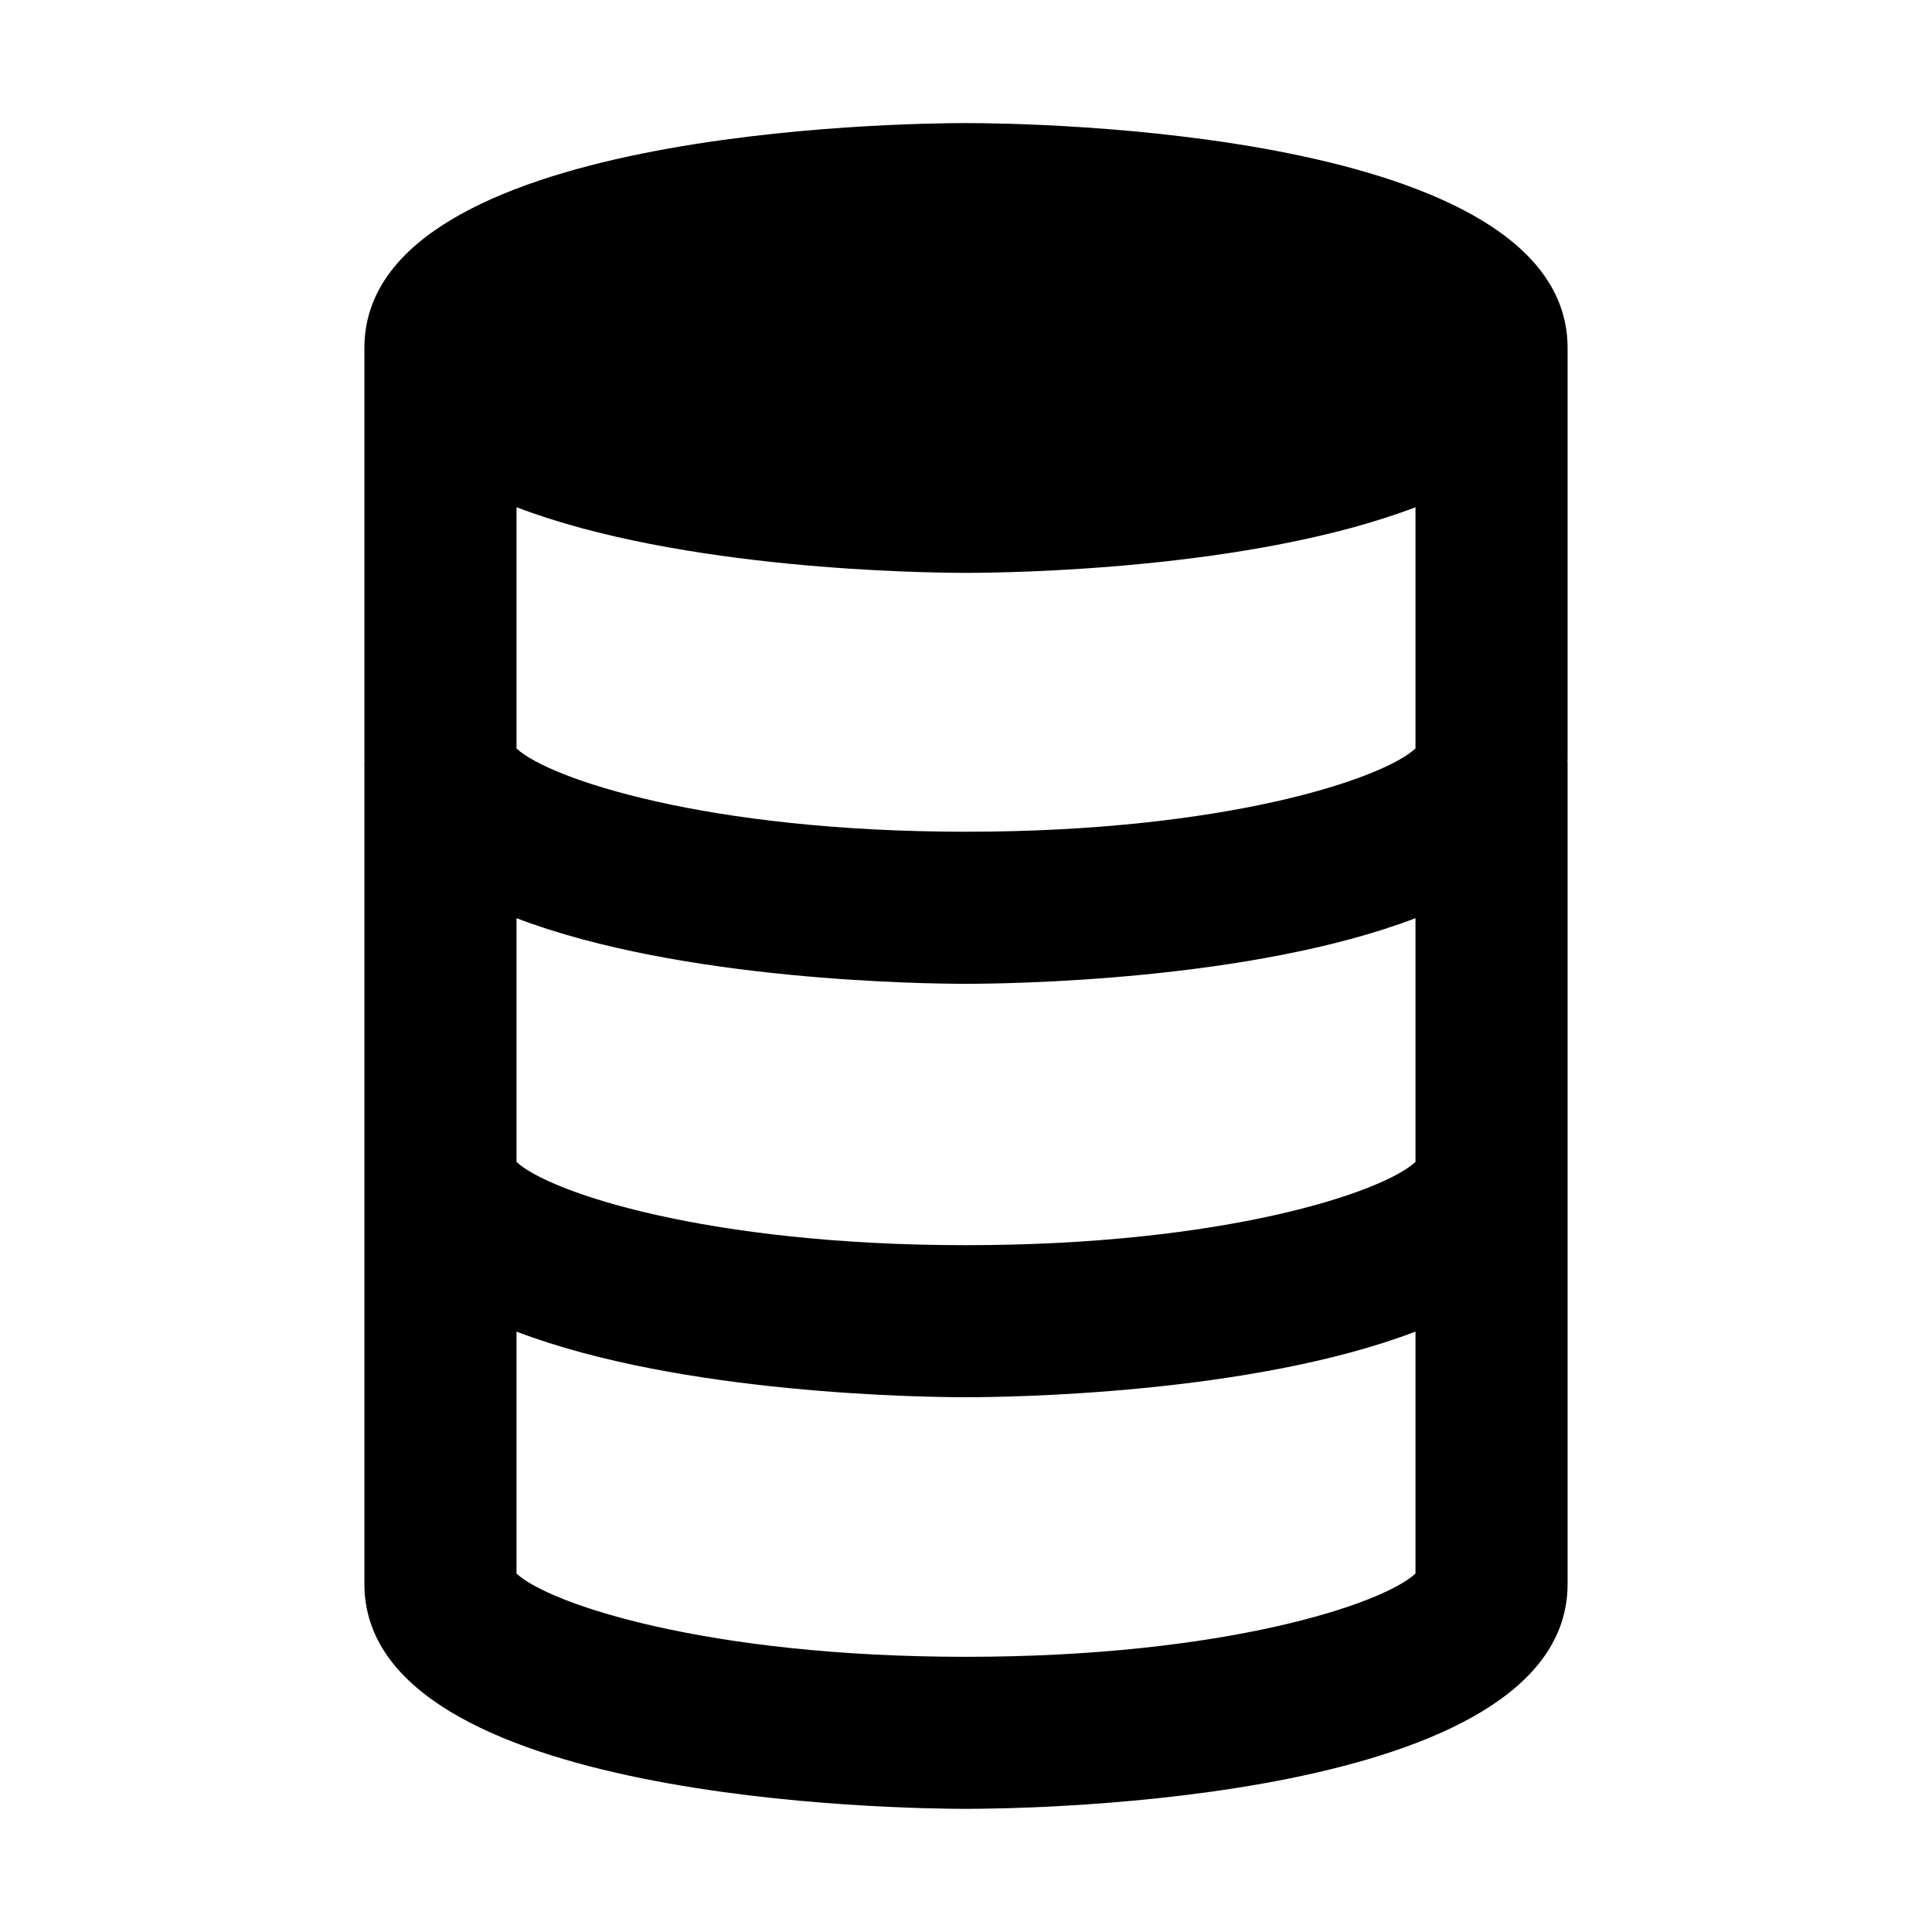
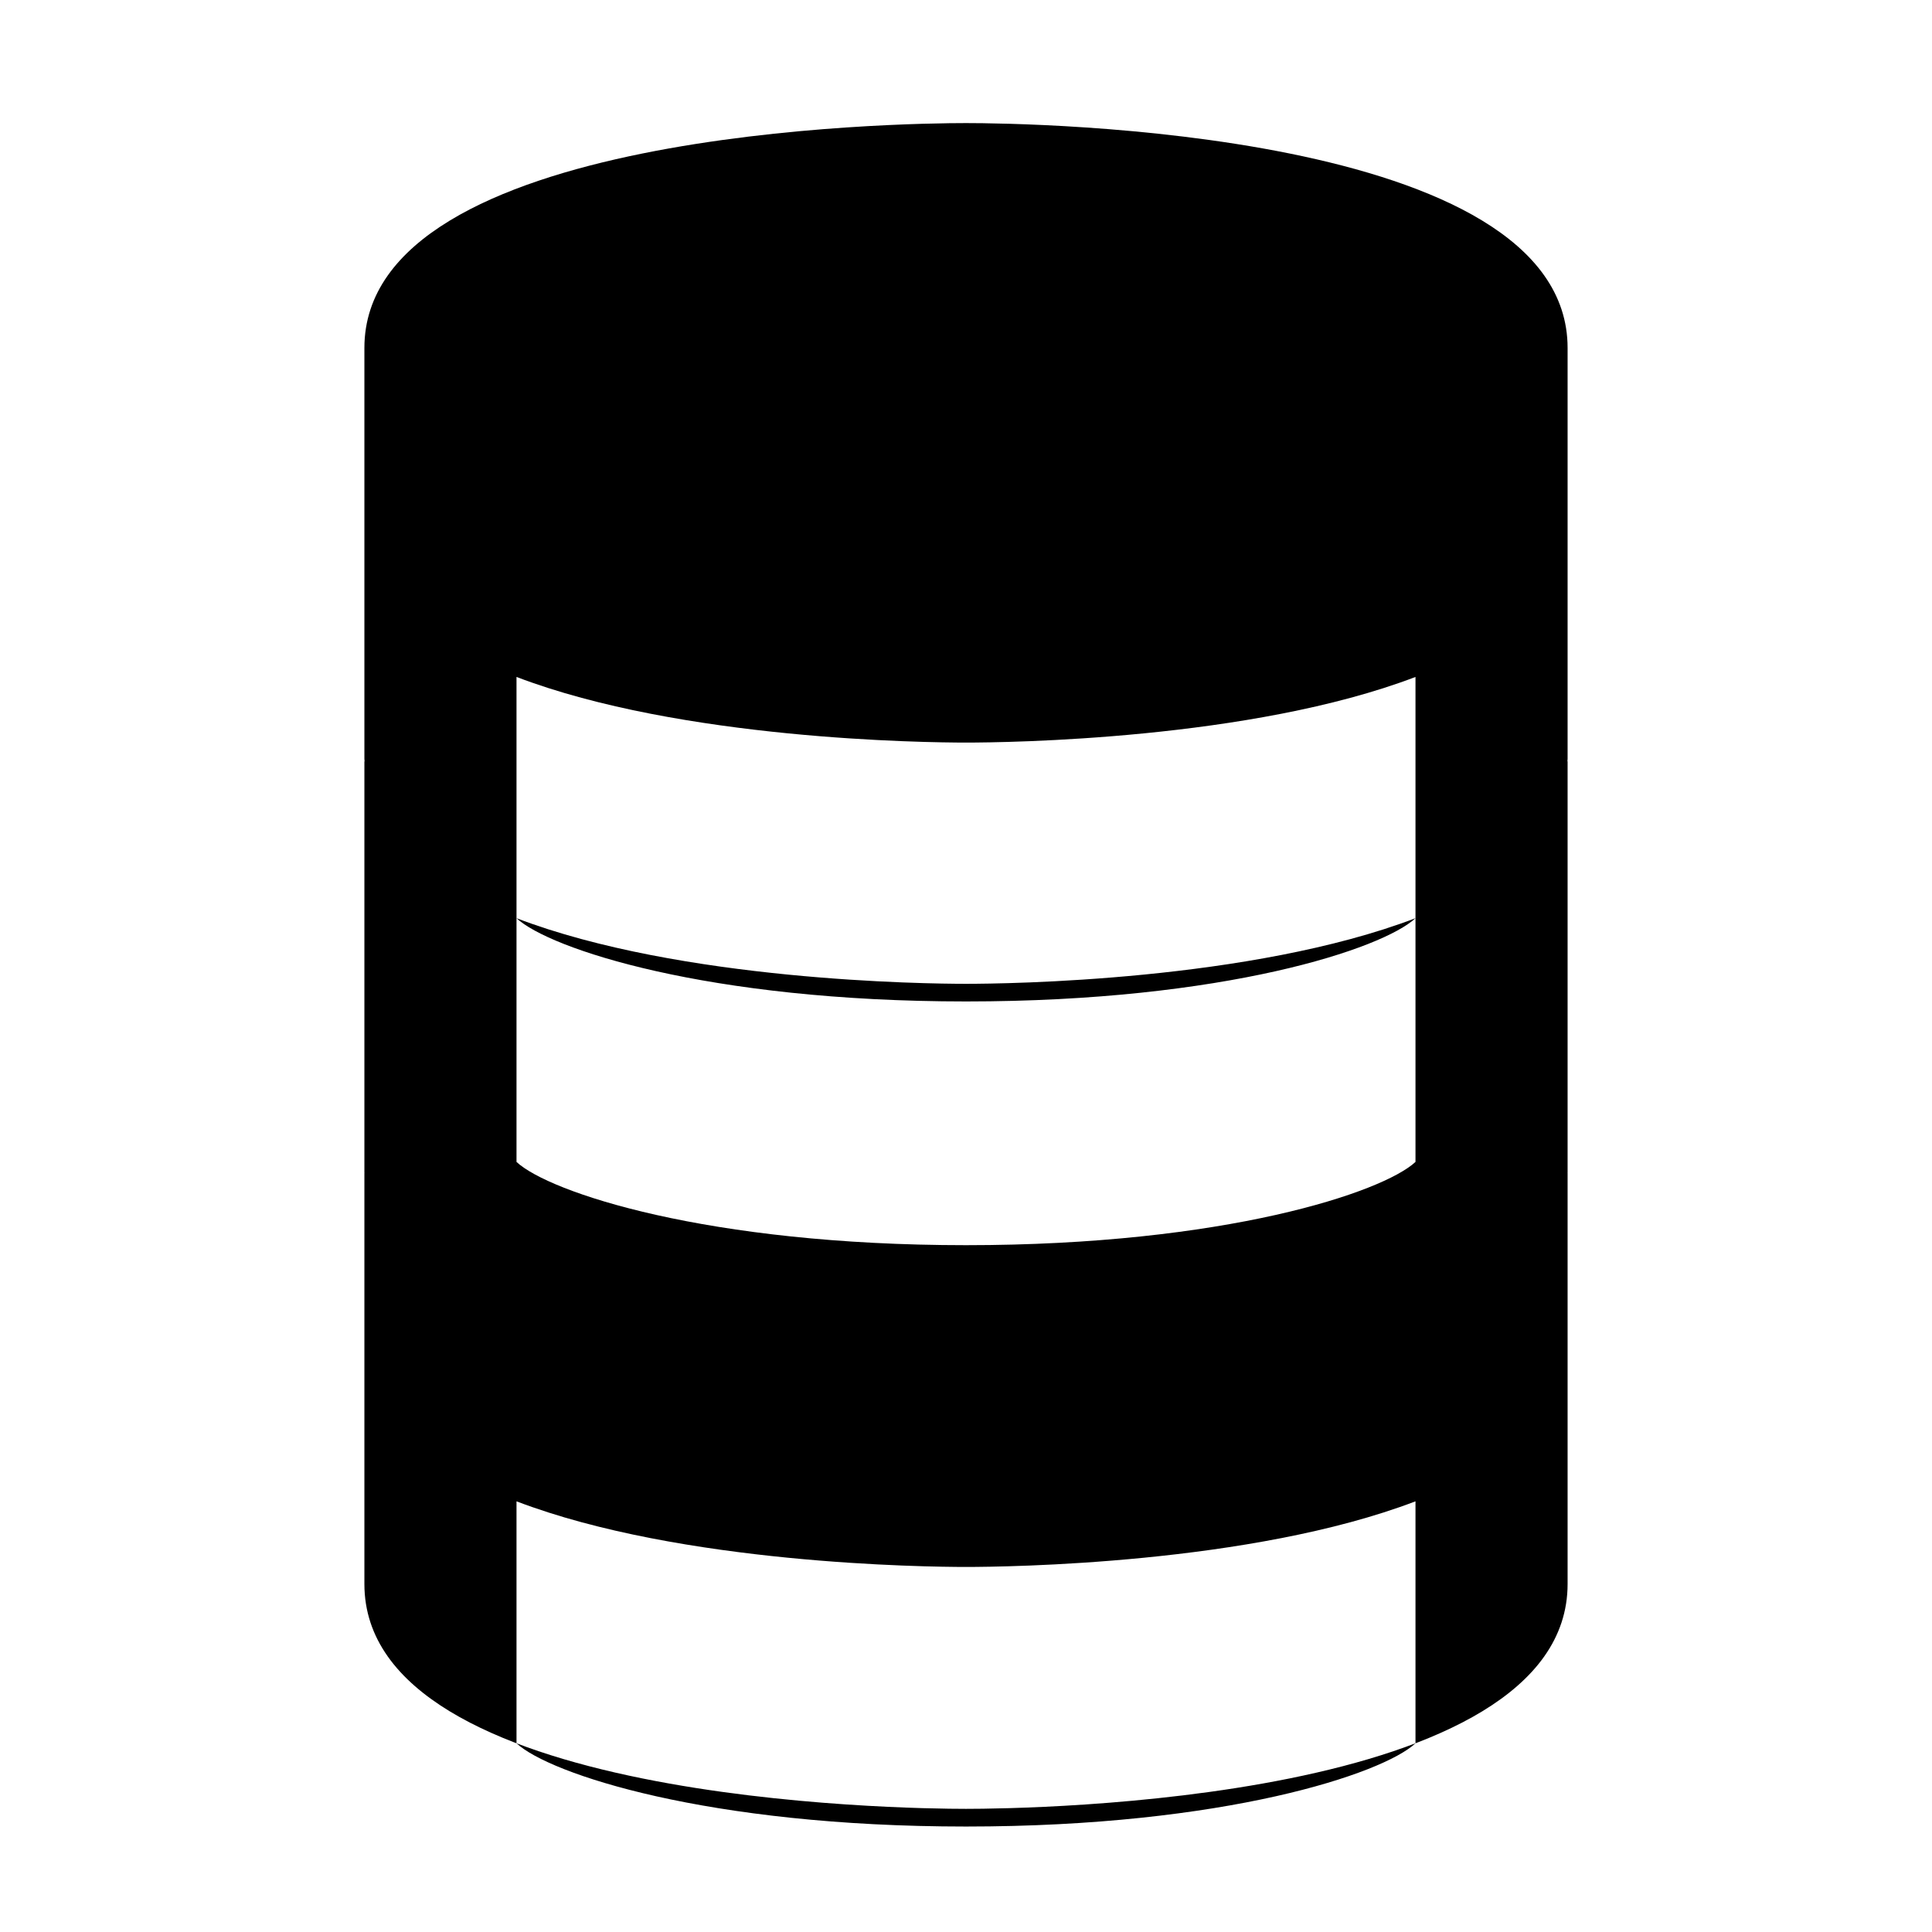
<svg xmlns="http://www.w3.org/2000/svg" fill="#000000" width="800px" height="800px" version="1.1" viewBox="144 144 512 512">
-   <path d="m559.43 236.21c0-57.918-143.11-59.59-159.43-59.59-16.32 0-159.43 1.672-159.43 59.59v108.91c0 0.227 0.047 0.434 0.051 0.656h-0.051v108.91c0 0.059 0.016 0.117 0.016 0.176h-0.016v108.91c0 57.918 143.1 59.59 159.43 59.59s159.43-1.672 159.43-59.59v-108.91h-0.016c0-0.059 0.016-0.117 0.016-0.176v-108.92h-0.051c0.004-0.223 0.051-0.43 0.051-0.656zm-278.55 151.12c43.637 16.672 108.45 17.391 119.12 17.391s75.48-0.727 119.12-17.391v64.59c-8.664 8.062-50.5 22.066-119.12 22.066-68.625 0-110.46-13.996-119.12-22.062zm0-44.977v-63.934c43.641 16.672 108.45 17.395 119.12 17.395 10.664 0 75.48-0.727 119.12-17.391v63.93c-8.66 8.07-50.496 22.066-119.12 22.066-68.625-0.004-110.46-14-119.12-22.066zm119.12 240.72c-68.625 0-110.46-13.996-119.12-22.062v-64.121c43.637 16.672 108.45 17.391 119.12 17.391s75.48-0.727 119.12-17.391v64.121c-8.664 8.066-50.5 22.062-119.12 22.062z" />
+   <path d="m559.43 236.21c0-57.918-143.11-59.59-159.43-59.59-16.32 0-159.43 1.672-159.43 59.59v108.91c0 0.227 0.047 0.434 0.051 0.656h-0.051v108.91c0 0.059 0.016 0.117 0.016 0.176h-0.016v108.91c0 57.918 143.1 59.59 159.43 59.59s159.43-1.672 159.43-59.59v-108.91h-0.016c0-0.059 0.016-0.117 0.016-0.176v-108.92h-0.051c0.004-0.223 0.051-0.43 0.051-0.656zm-278.55 151.12c43.637 16.672 108.45 17.391 119.12 17.391s75.48-0.727 119.12-17.391v64.59c-8.664 8.062-50.5 22.066-119.12 22.066-68.625 0-110.46-13.996-119.12-22.062zv-63.934c43.641 16.672 108.45 17.395 119.12 17.395 10.664 0 75.48-0.727 119.12-17.391v63.93c-8.66 8.07-50.496 22.066-119.12 22.066-68.625-0.004-110.46-14-119.12-22.066zm119.12 240.72c-68.625 0-110.46-13.996-119.12-22.062v-64.121c43.637 16.672 108.45 17.391 119.12 17.391s75.48-0.727 119.12-17.391v64.121c-8.664 8.066-50.5 22.062-119.12 22.062z" />
</svg>